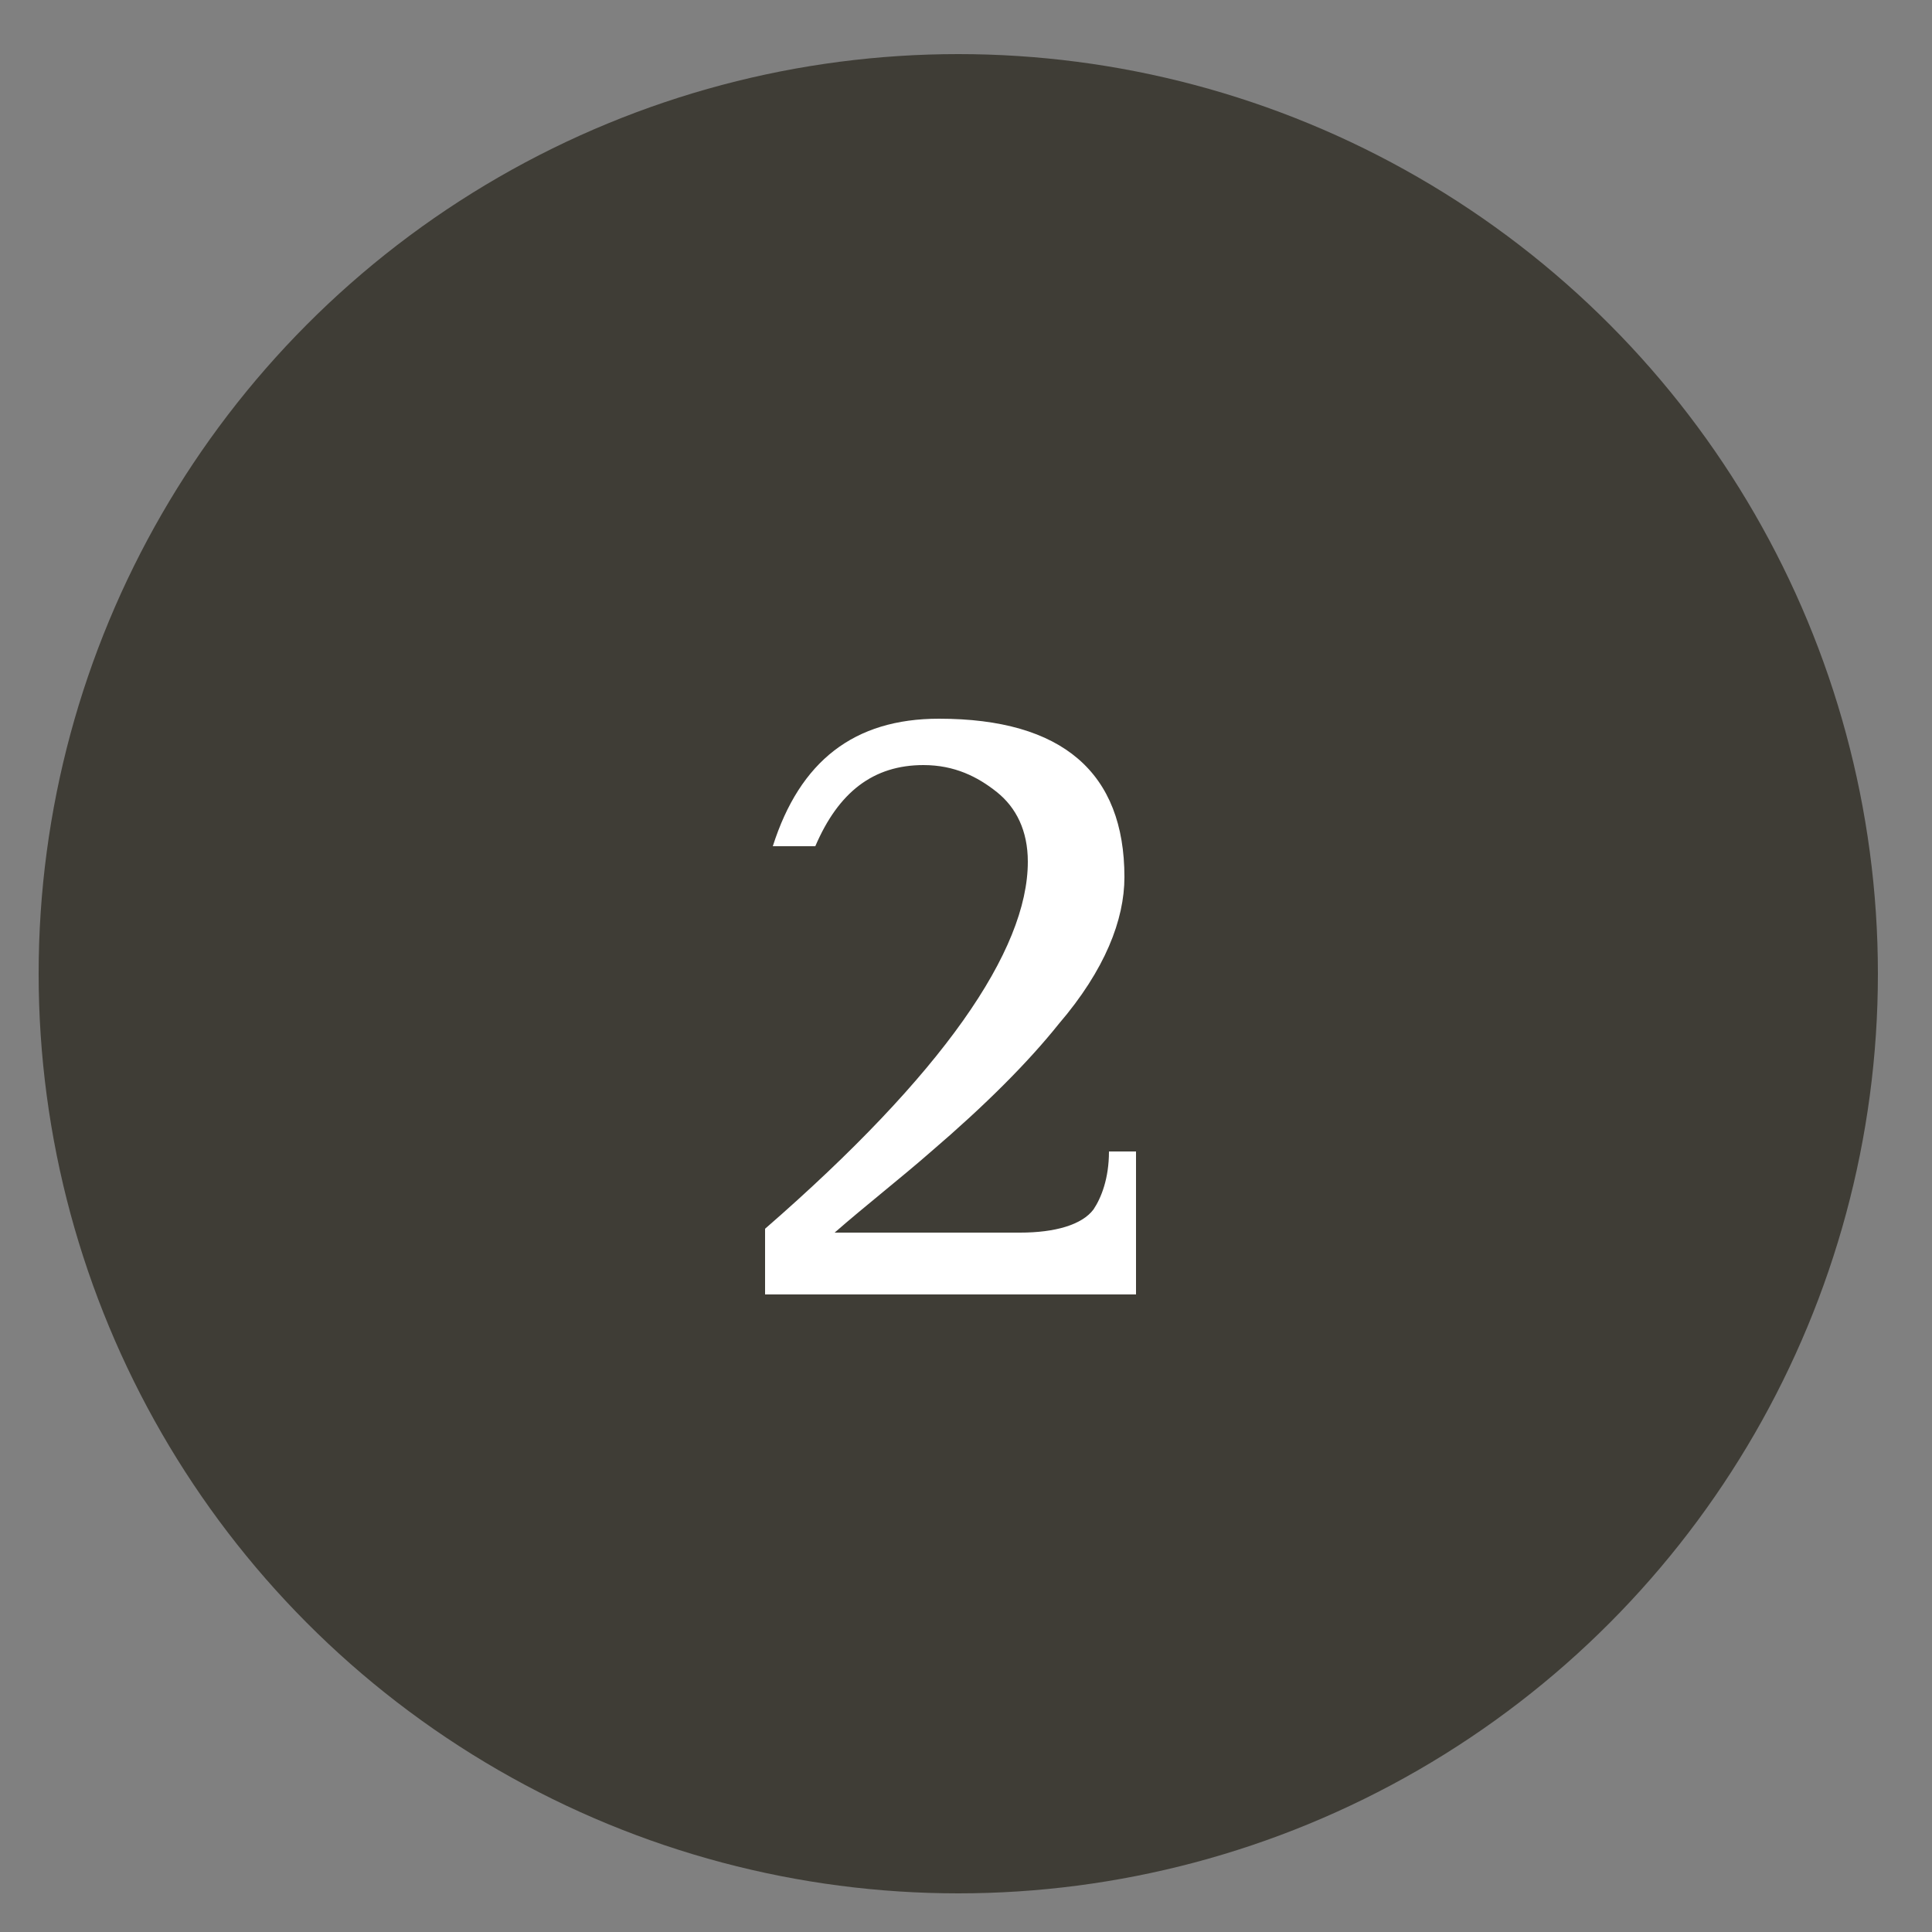
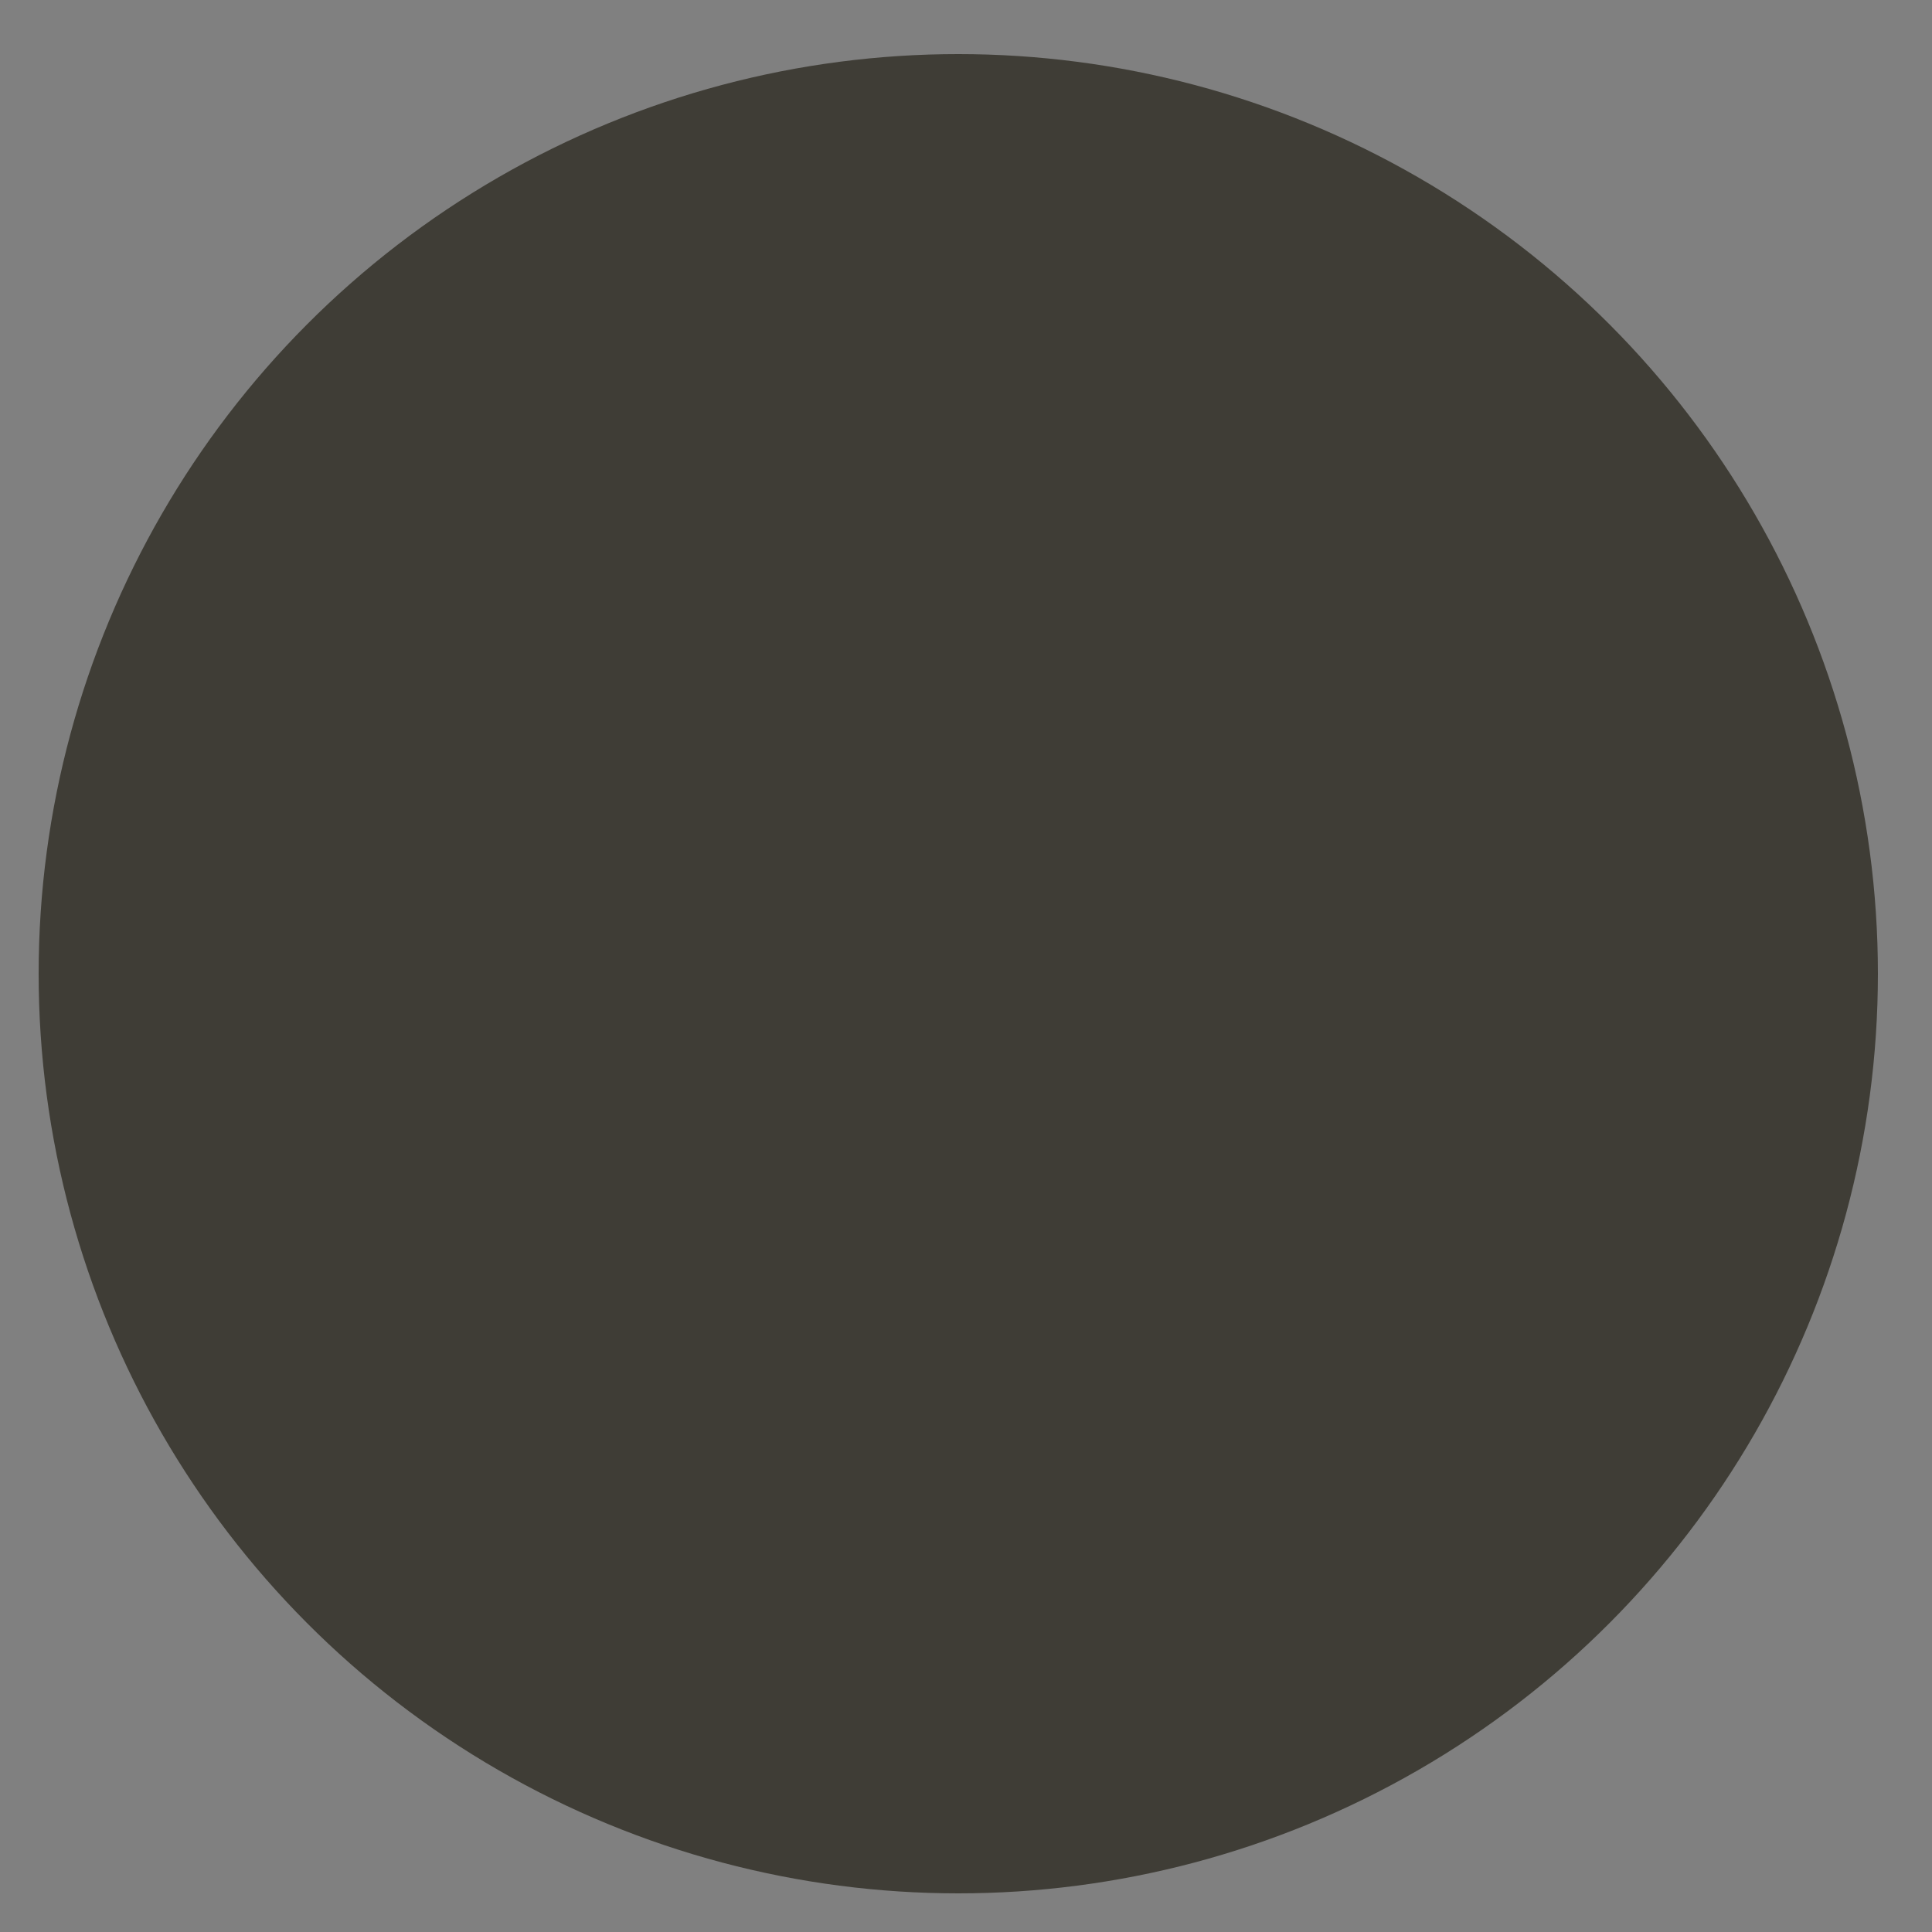
<svg xmlns="http://www.w3.org/2000/svg" version="1.1" id="レイヤー_1" x="0px" y="0px" viewBox="0 0 50 50" style="enable-background:new 0 0 50 50;" xml:space="preserve">
  <rect x="0" y="0" width="50" height="50" fill="#808080" stroke="none" />
  <style type="text/css">
	.st0{fill:#3F3D36;}
	.st1{fill:#FFFFFF;}
</style>
  <circle class="st0" cx="24.8" cy="25.2" r="23.8" />
  <g>
-     <path class="st1" d="M19.8,33.4v-1.6c4.6-4,6.8-7.2,6.8-9.5c0-0.8-0.3-1.4-0.8-1.8s-1.1-0.7-1.9-0.7c-1.3,0-2.2,0.7-2.8,2.1H20   c0.7-2.2,2.1-3.3,4.3-3.3c3.2,0,4.8,1.4,4.8,4.1c0,1.1-0.5,2.4-1.7,3.8c-0.8,1-1.9,2.1-3.3,3.3c-0.8,0.7-1.7,1.4-2.5,2.1h4.8   c0.9,0,1.6-0.2,1.9-0.6c0.2-0.3,0.4-0.8,0.4-1.5h0.7v3.7H19.8z" />
-   </g>
+     </g>
</svg>